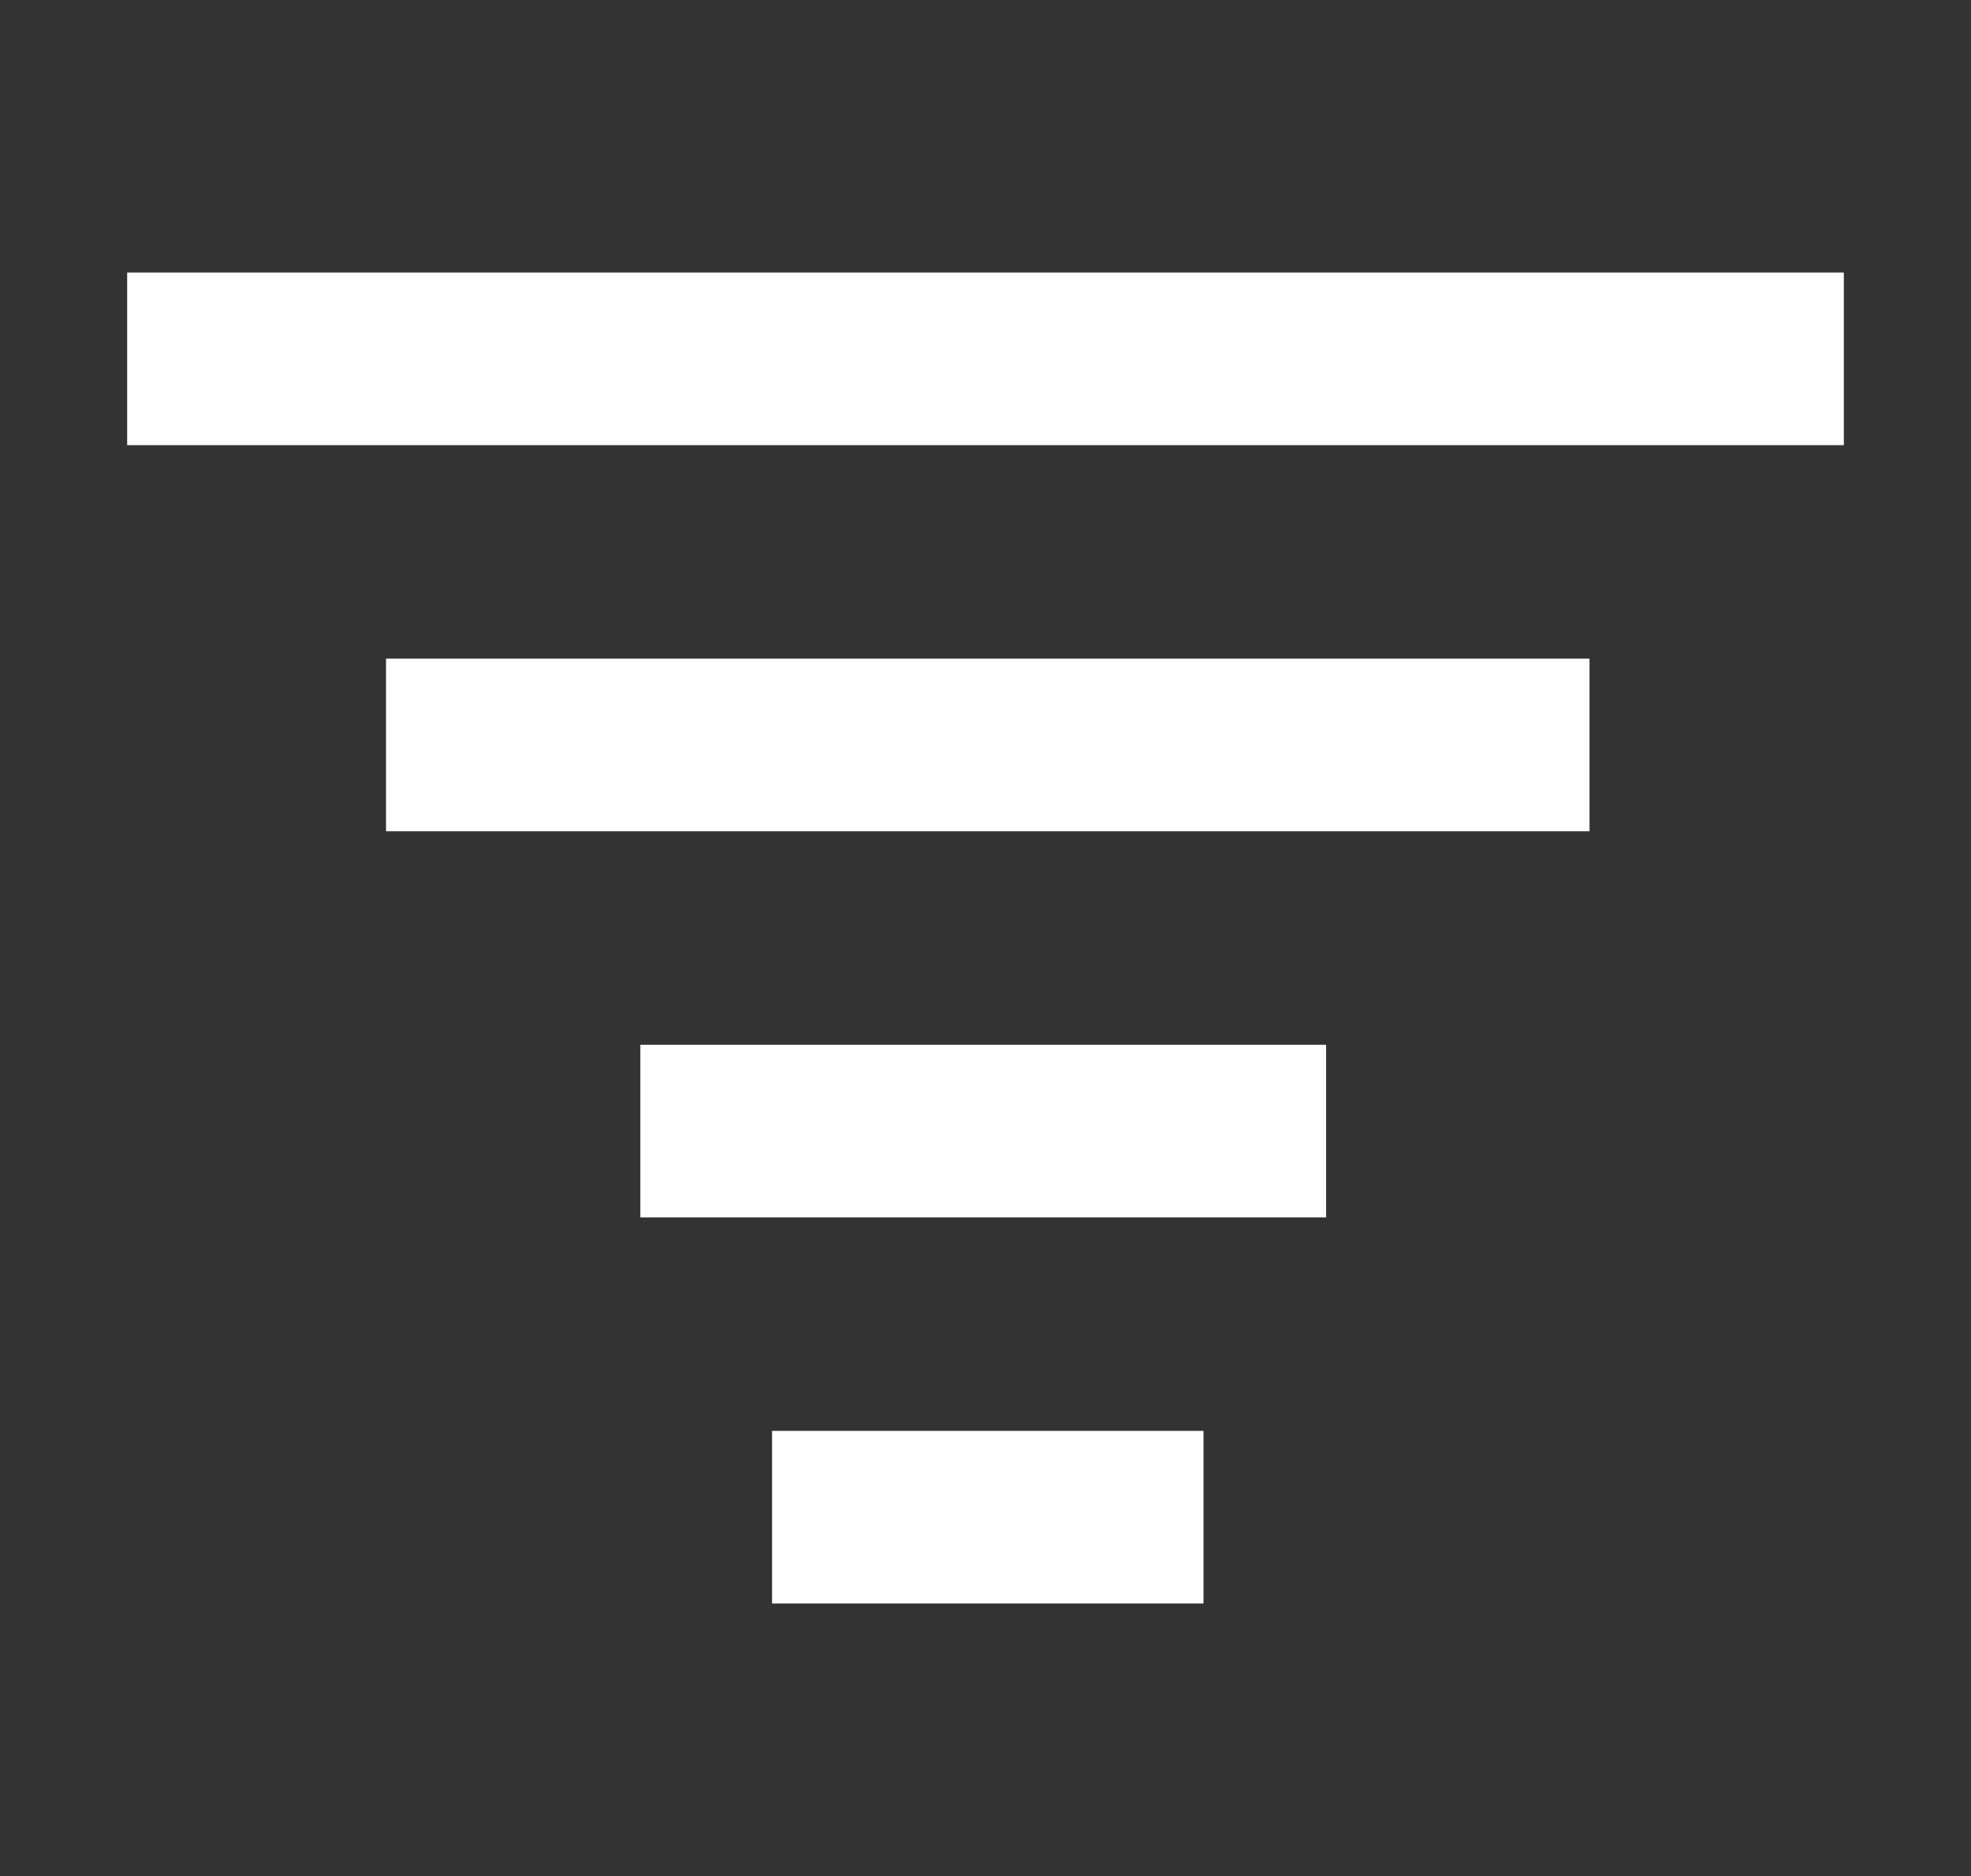
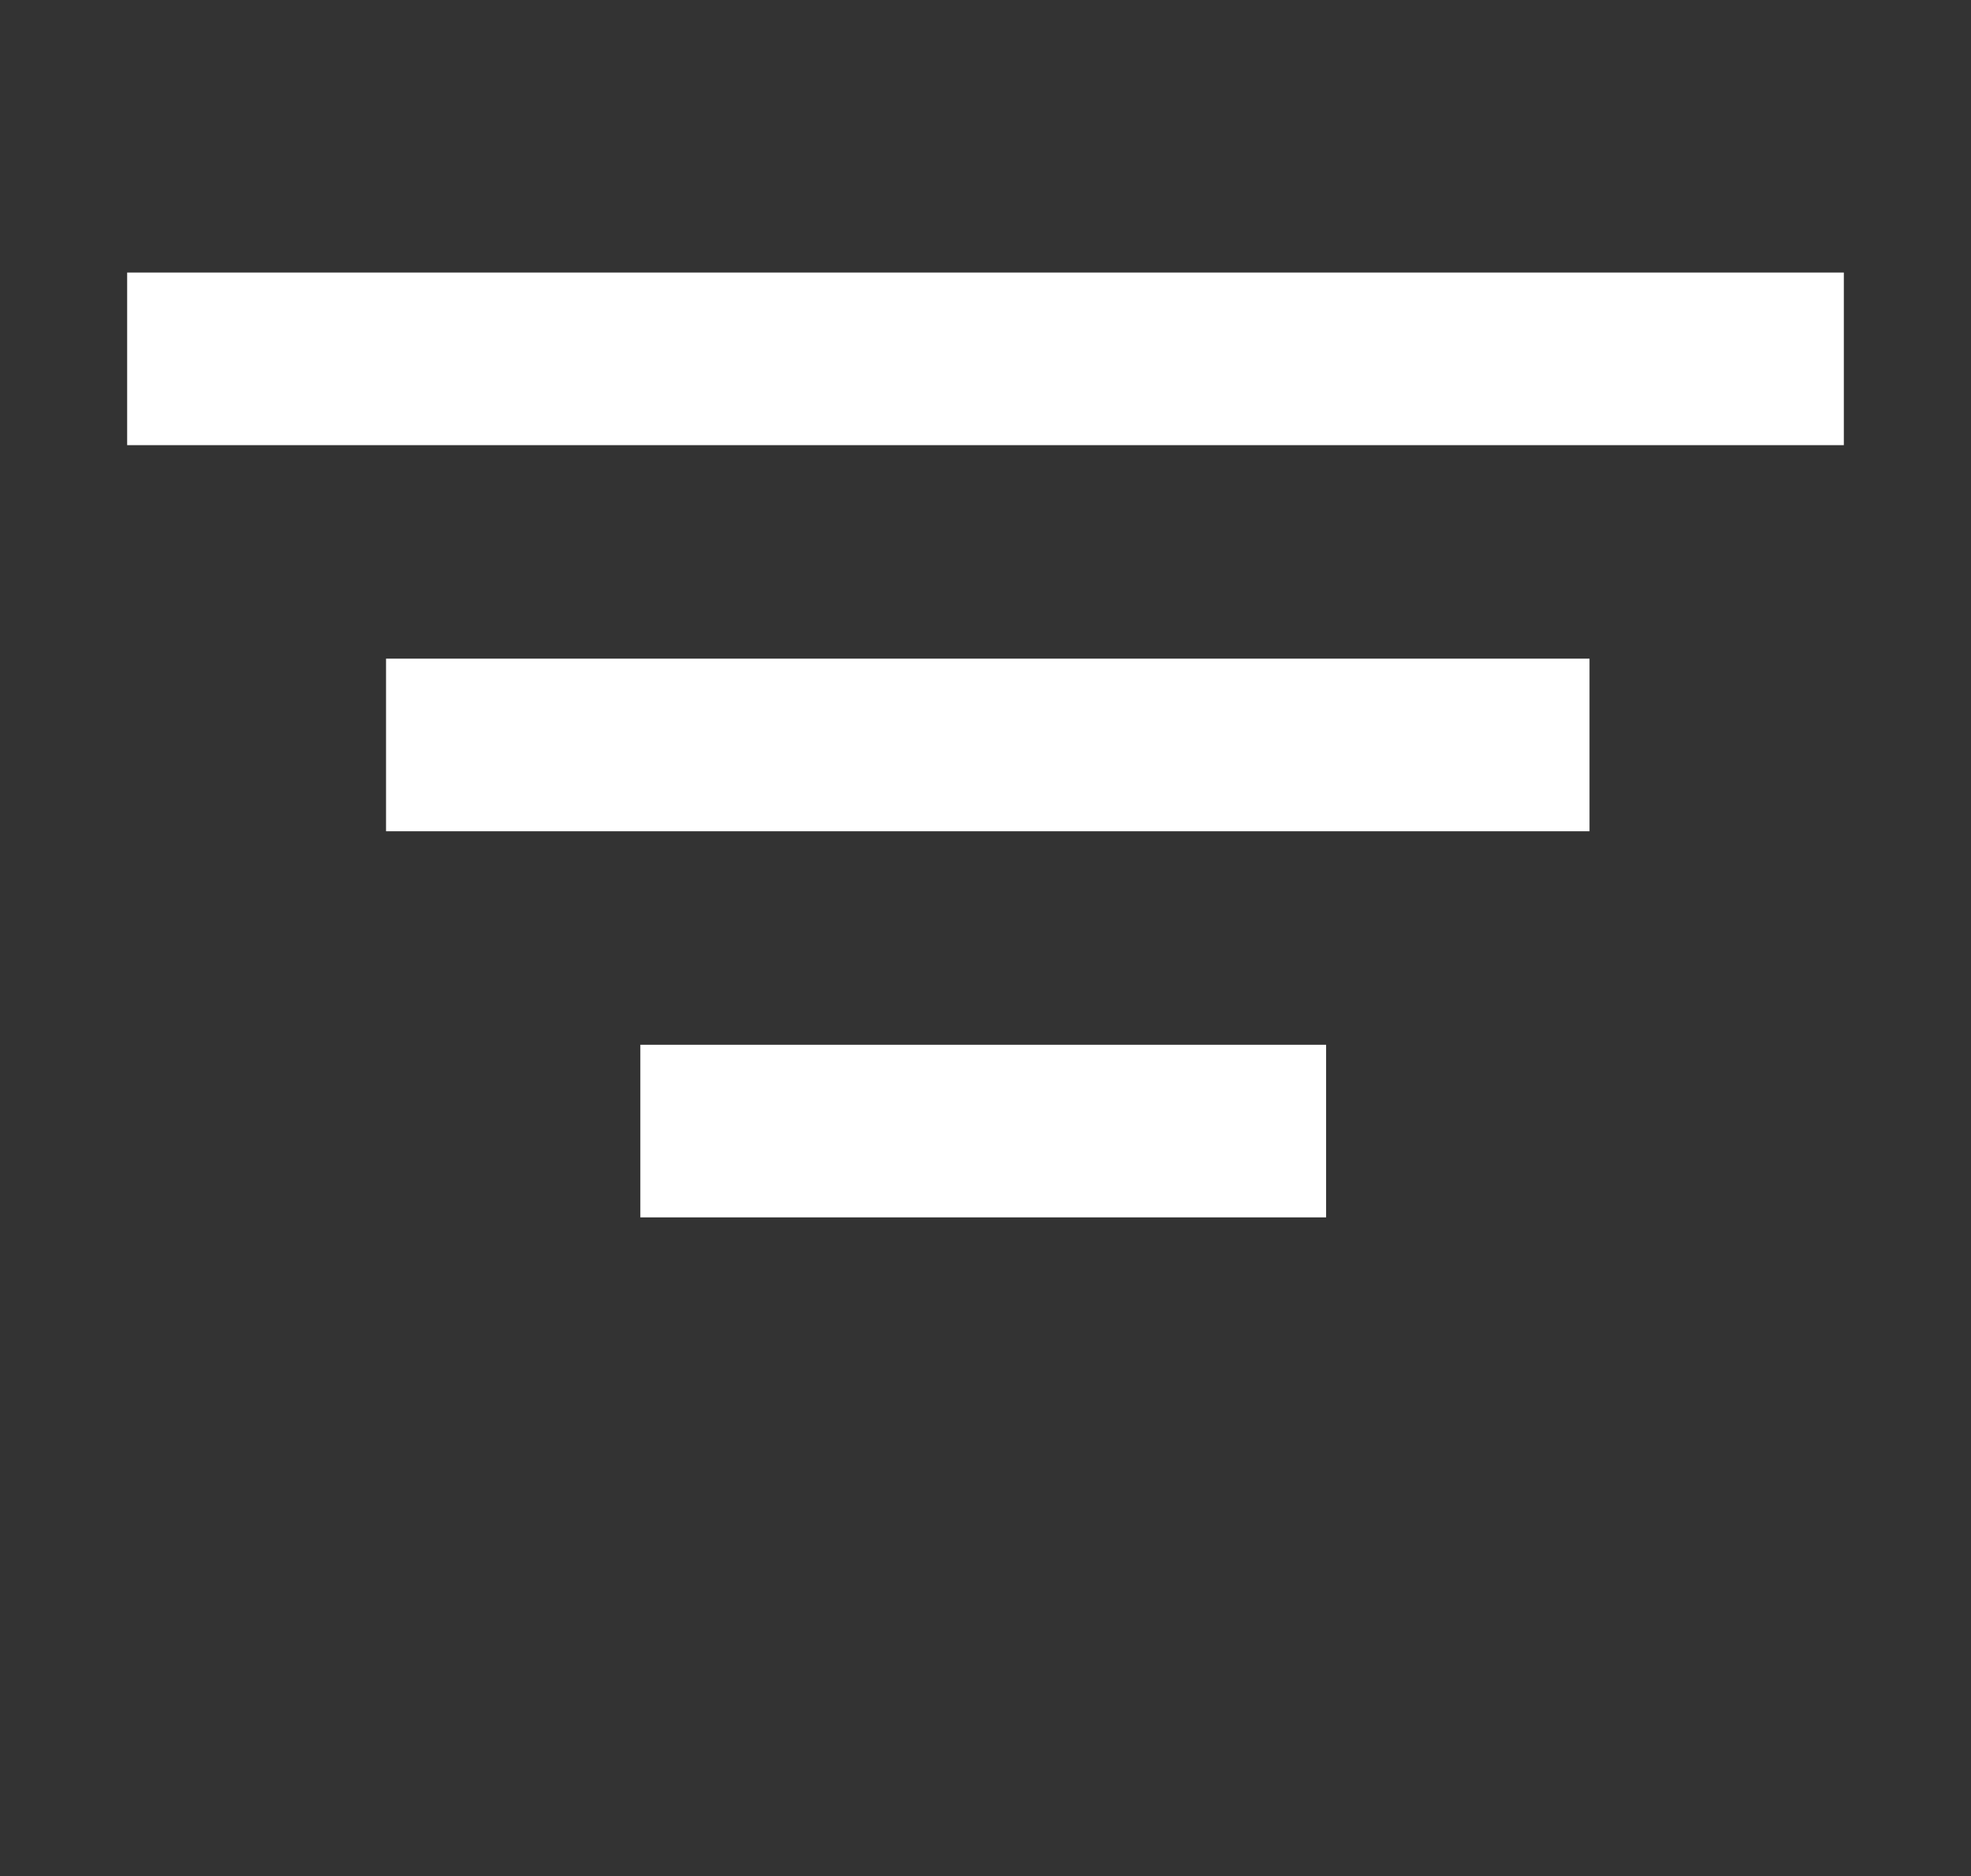
<svg xmlns="http://www.w3.org/2000/svg" version="1.1" id="Ebene_1" x="0px" y="0px" viewBox="0 0 43.4 41.3" style="enable-background:new 0 0 43.4 41.3;" xml:space="preserve" fill="#ffffff">
  <rect x="0" y="0" width="43.4" height="41.3" fill="#333333" stroke="none" />
  <g>
    <rect x="2.8" y="6" width="37.8" height="3.8" />
    <rect x="8.5" y="14.5" width="26.5" height="3.8" />
    <rect x="14.1" y="23" width="15.1" height="3.8" />
-     <rect x="17" y="31.5" width="9.5" height="3.8" />
  </g>
</svg>